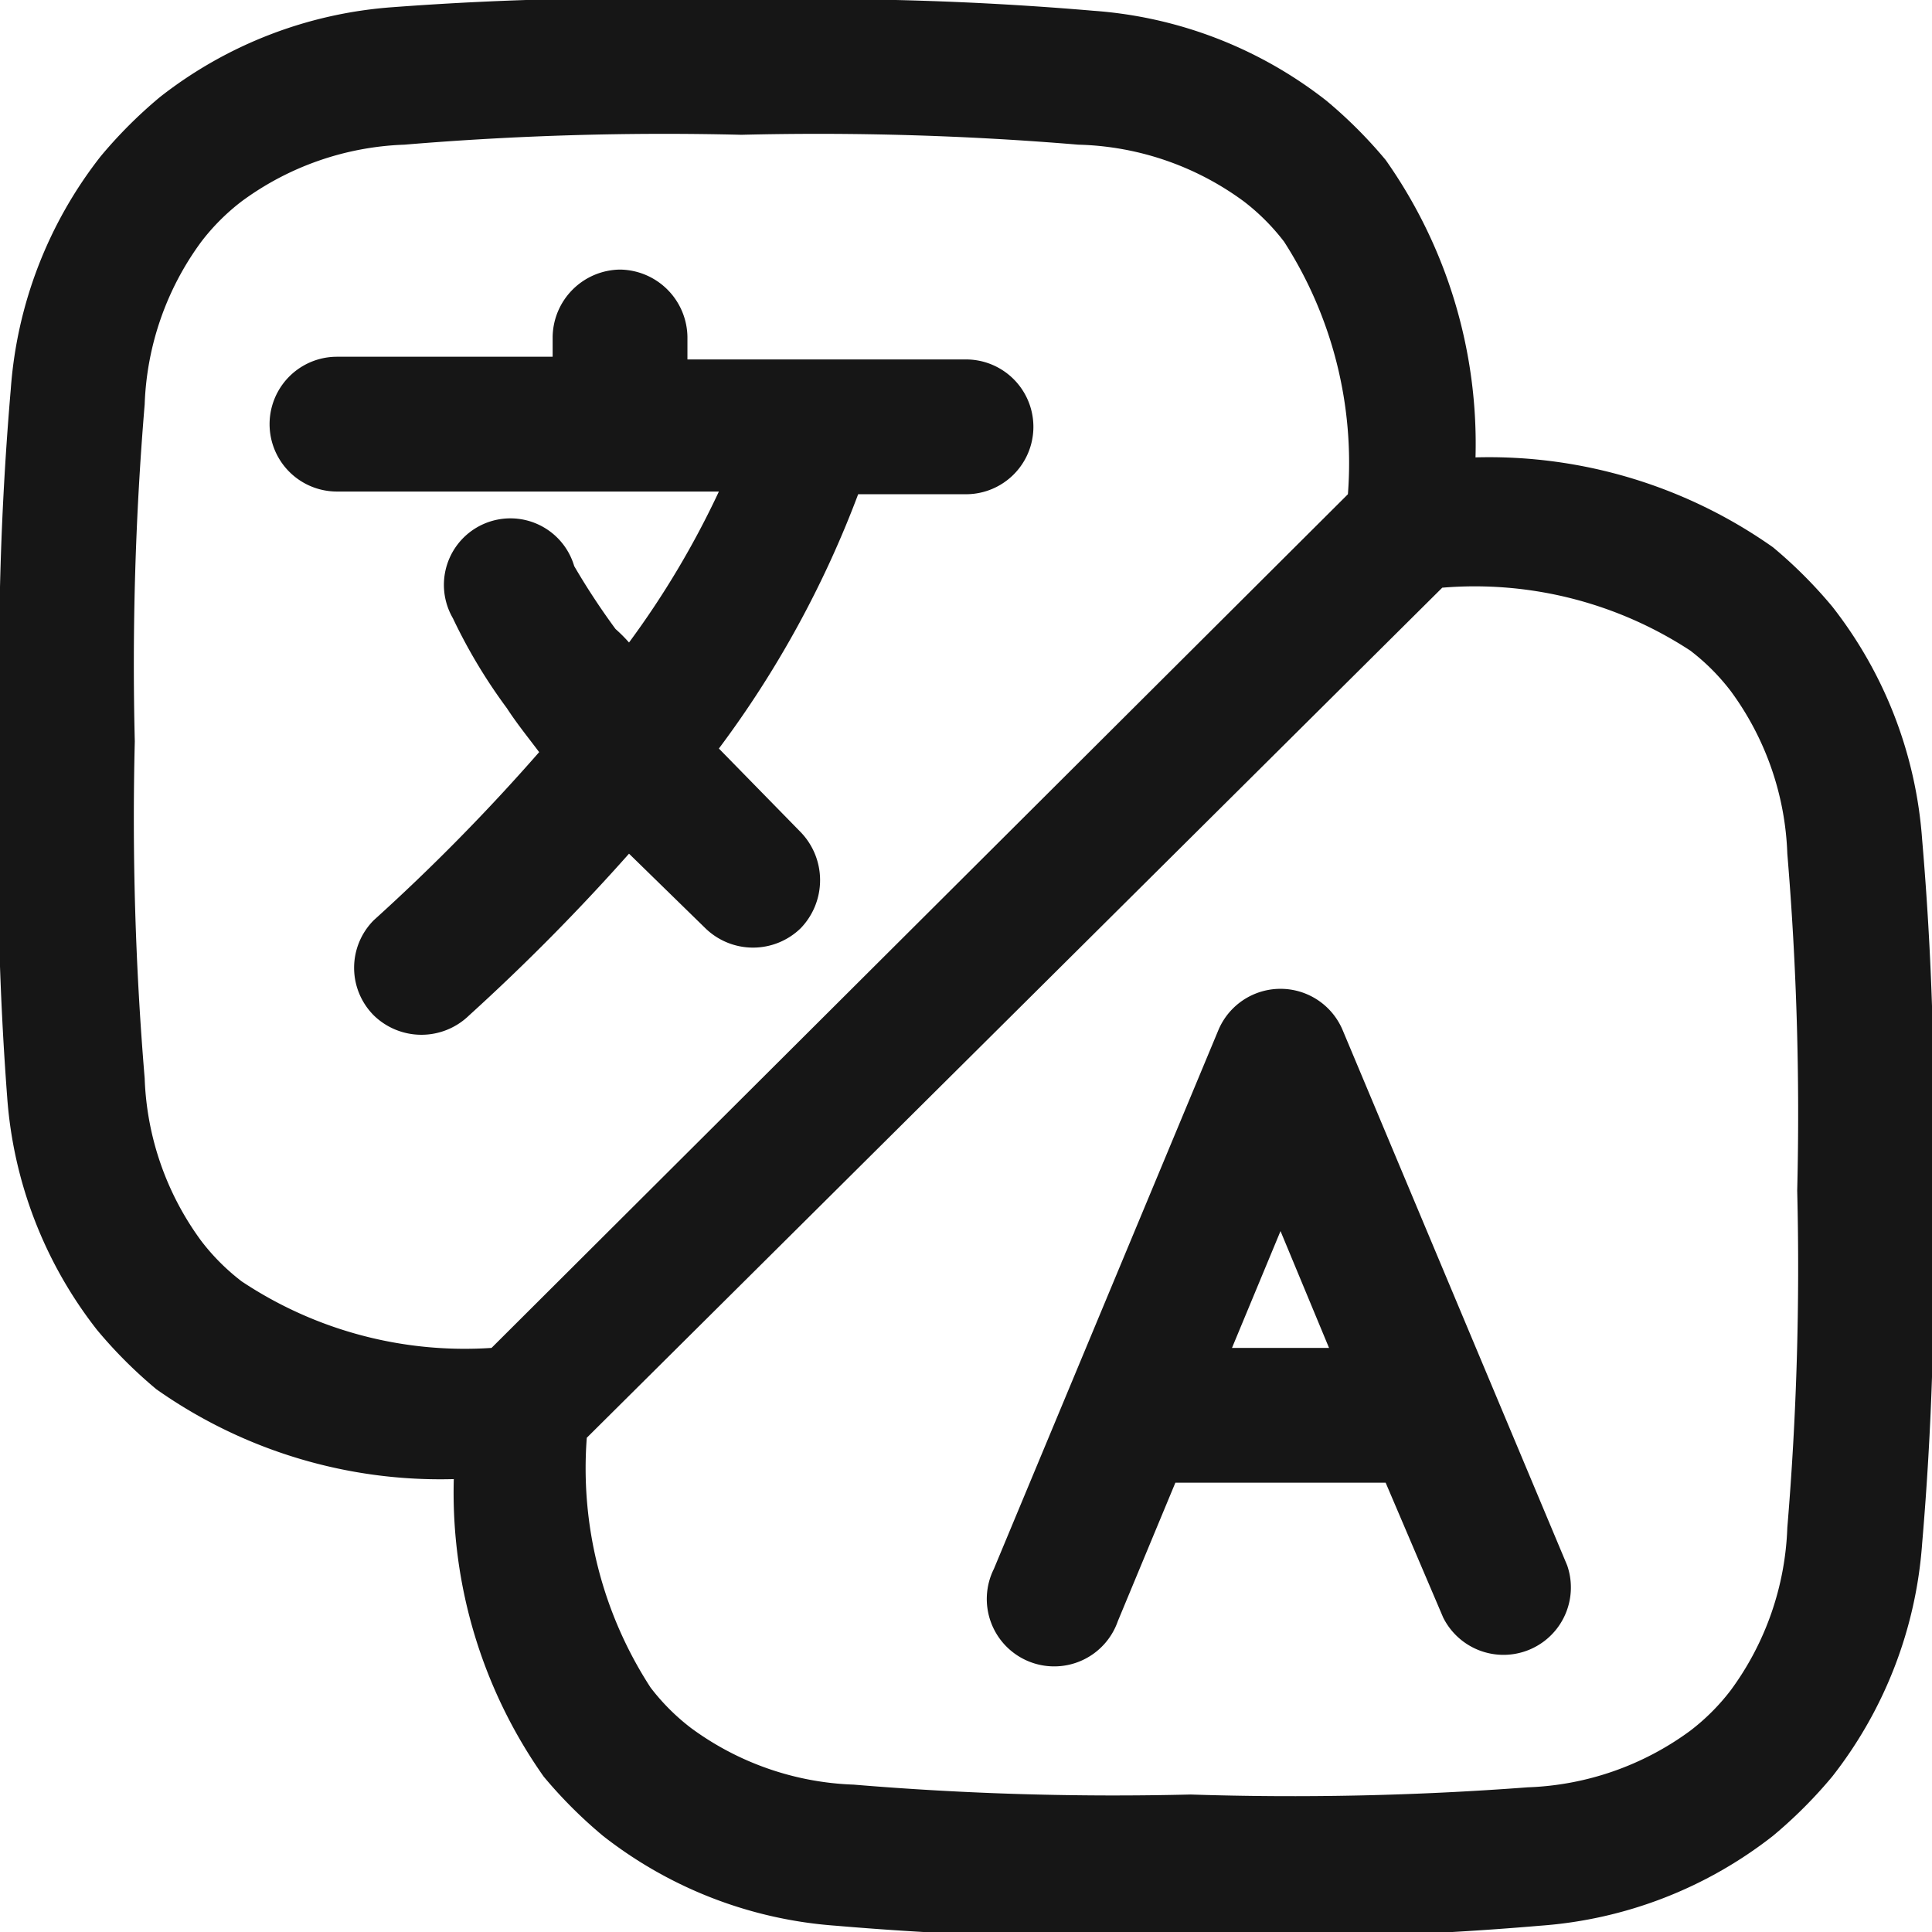
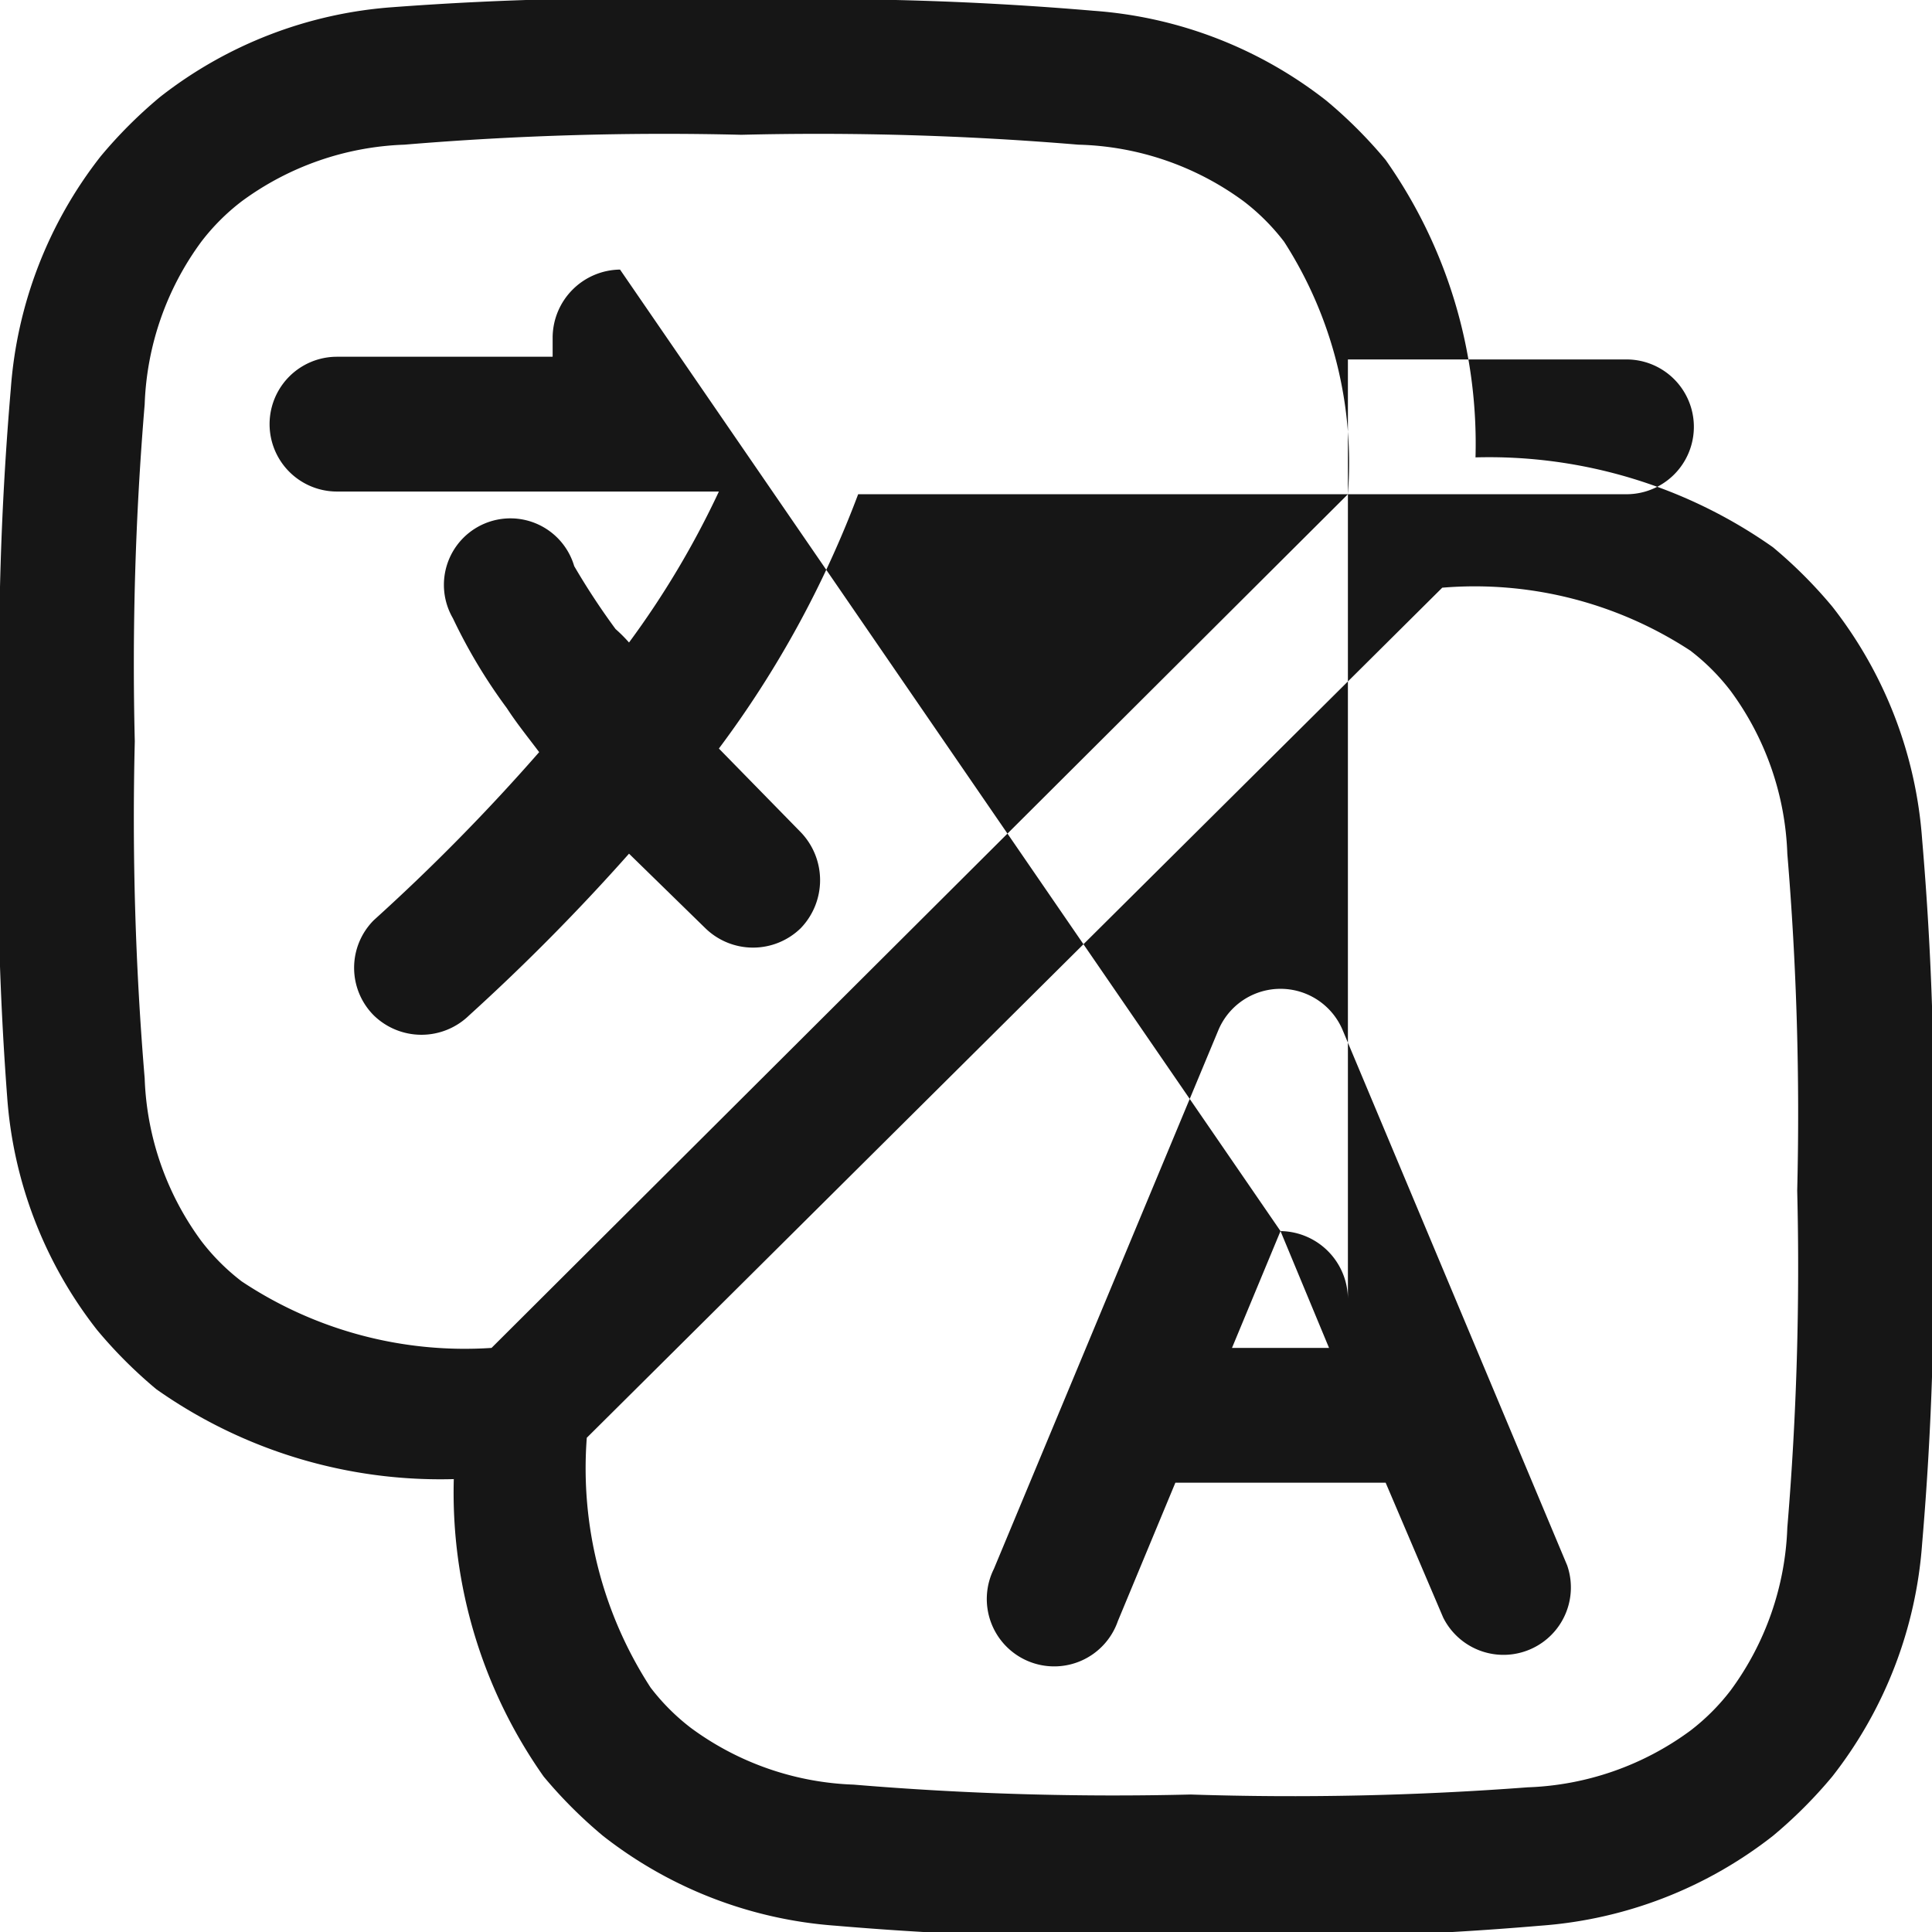
<svg xmlns="http://www.w3.org/2000/svg" viewBox="0 0 21.5 21.5">
-   <path d="M14.94,11.46a.75.75,0,0,0-1.38,0l-2.5,6a.75.75,0,1,0,1.38.58l.64-1.54h2.34L16.06,18a.75.75,0,0,0,1.38-.58Zm-.69,2.24.54,1.3H13.71ZM6.9,3a.76.76,0,0,1,.75.75V4h3.1a.75.75,0,1,1,0,1.5H9.55A11.44,11.44,0,0,1,8,8.33l.91.93a.77.77,0,0,1,0,1.07.76.76,0,0,1-1.06,0L7,9.5a23.42,23.42,0,0,1-1.78,1.8.76.76,0,0,1-1.06,0,.75.75,0,0,1,0-1.06A22.33,22.33,0,0,0,6,8.37c-.12-.16-.25-.32-.36-.49a6,6,0,0,1-.6-1A.74.74,0,1,1,6.39,6.3,7.91,7.91,0,0,0,6.85,7,1.71,1.71,0,0,1,7,7.15a9.85,9.85,0,0,0,1-1.68H3.75a.75.75,0,1,1,0-1.5h2.4V3.75A.76.76,0,0,1,6.9,3ZM8.2,0h.1a35.62,35.62,0,0,1,3.87.12,4.75,4.75,0,0,1,2.59,1,5.14,5.14,0,0,1,.66.66,5.48,5.48,0,0,1,1,3.31,5.48,5.48,0,0,1,3.31,1,5.14,5.14,0,0,1,.66.66,4.75,4.75,0,0,1,1,2.59,35.62,35.62,0,0,1,.12,3.87v.1a35.62,35.62,0,0,1-.12,3.87,4.75,4.75,0,0,1-1,2.59,5.14,5.14,0,0,1-.66.66,4.75,4.75,0,0,1-2.59,1,35.62,35.62,0,0,1-3.87.12h-.1a35.62,35.62,0,0,1-3.87-.12,4.75,4.75,0,0,1-2.59-1,5.14,5.14,0,0,1-.66-.66,5.48,5.48,0,0,1-1-3.31,5.48,5.48,0,0,1-3.31-1,5.14,5.14,0,0,1-.66-.66,4.75,4.75,0,0,1-1-2.59A35.62,35.62,0,0,1,0,8.3V8.2A35.62,35.62,0,0,1,.12,4.33a4.75,4.75,0,0,1,1-2.59,5.14,5.14,0,0,1,.66-.66,4.75,4.75,0,0,1,2.59-1A35.62,35.62,0,0,1,8.2,0ZM6.53,16a4.48,4.48,0,0,0,.71,2.78,2.4,2.4,0,0,0,.45.45,3.24,3.24,0,0,0,1.81.63,34.79,34.79,0,0,0,3.75.11A34.79,34.79,0,0,0,17,19.89a3.24,3.24,0,0,0,1.81-.63,2.4,2.4,0,0,0,.45-.45A3.24,3.24,0,0,0,19.89,17,34.79,34.79,0,0,0,20,13.25a34.79,34.79,0,0,0-.11-3.75,3.24,3.24,0,0,0-.63-1.81,2.4,2.4,0,0,0-.45-.45,4.38,4.38,0,0,0-2.76-.7ZM15,5.5a4.55,4.55,0,0,0-.71-2.81,2.4,2.4,0,0,0-.45-.45A3.24,3.24,0,0,0,12,1.61,34.79,34.79,0,0,0,8.25,1.5a34.79,34.79,0,0,0-3.75.11,3.24,3.24,0,0,0-1.81.63,2.4,2.4,0,0,0-.45.45A3.24,3.24,0,0,0,1.61,4.5,34.79,34.79,0,0,0,1.5,8.25,34.79,34.79,0,0,0,1.61,12a3.24,3.24,0,0,0,.63,1.81,2.4,2.4,0,0,0,.45.45A4.48,4.48,0,0,0,5.47,15Z" fill="#161616" fill-rule="evenodd" />
+   <path d="M14.94,11.46a.75.75,0,0,0-1.38,0l-2.5,6a.75.75,0,1,0,1.38.58l.64-1.54h2.34L16.06,18a.75.75,0,0,0,1.38-.58Zm-.69,2.24.54,1.3H13.71Za.76.76,0,0,1,.75.75V4h3.1a.75.75,0,1,1,0,1.5H9.55A11.44,11.44,0,0,1,8,8.33l.91.93a.77.77,0,0,1,0,1.07.76.76,0,0,1-1.06,0L7,9.5a23.42,23.42,0,0,1-1.78,1.8.76.76,0,0,1-1.06,0,.75.75,0,0,1,0-1.06A22.33,22.33,0,0,0,6,8.37c-.12-.16-.25-.32-.36-.49a6,6,0,0,1-.6-1A.74.74,0,1,1,6.39,6.3,7.91,7.91,0,0,0,6.85,7,1.71,1.71,0,0,1,7,7.15a9.85,9.85,0,0,0,1-1.68H3.75a.75.75,0,1,1,0-1.5h2.4V3.75A.76.76,0,0,1,6.9,3ZM8.2,0h.1a35.62,35.62,0,0,1,3.87.12,4.75,4.75,0,0,1,2.59,1,5.14,5.14,0,0,1,.66.66,5.48,5.48,0,0,1,1,3.31,5.48,5.48,0,0,1,3.31,1,5.14,5.14,0,0,1,.66.66,4.75,4.75,0,0,1,1,2.59,35.62,35.62,0,0,1,.12,3.87v.1a35.62,35.62,0,0,1-.12,3.87,4.75,4.75,0,0,1-1,2.59,5.14,5.14,0,0,1-.66.66,4.75,4.75,0,0,1-2.59,1,35.62,35.62,0,0,1-3.87.12h-.1a35.62,35.62,0,0,1-3.87-.12,4.75,4.75,0,0,1-2.59-1,5.14,5.14,0,0,1-.66-.66,5.48,5.48,0,0,1-1-3.31,5.48,5.48,0,0,1-3.31-1,5.14,5.14,0,0,1-.66-.66,4.75,4.75,0,0,1-1-2.59A35.62,35.62,0,0,1,0,8.3V8.2A35.62,35.62,0,0,1,.12,4.33a4.75,4.75,0,0,1,1-2.59,5.14,5.14,0,0,1,.66-.66,4.75,4.75,0,0,1,2.59-1A35.62,35.62,0,0,1,8.2,0ZM6.53,16a4.48,4.48,0,0,0,.71,2.78,2.4,2.4,0,0,0,.45.45,3.24,3.24,0,0,0,1.81.63,34.79,34.79,0,0,0,3.75.11A34.79,34.79,0,0,0,17,19.89a3.24,3.24,0,0,0,1.81-.63,2.4,2.4,0,0,0,.45-.45A3.24,3.24,0,0,0,19.89,17,34.79,34.79,0,0,0,20,13.25a34.79,34.79,0,0,0-.11-3.75,3.24,3.24,0,0,0-.63-1.81,2.4,2.4,0,0,0-.45-.45,4.38,4.38,0,0,0-2.76-.7ZM15,5.5a4.55,4.55,0,0,0-.71-2.81,2.4,2.4,0,0,0-.45-.45A3.24,3.24,0,0,0,12,1.61,34.79,34.79,0,0,0,8.25,1.5a34.79,34.79,0,0,0-3.75.11,3.24,3.24,0,0,0-1.81.63,2.4,2.4,0,0,0-.45.45A3.24,3.24,0,0,0,1.61,4.5,34.79,34.79,0,0,0,1.5,8.25,34.79,34.79,0,0,0,1.61,12a3.24,3.24,0,0,0,.63,1.81,2.4,2.4,0,0,0,.45.45A4.48,4.48,0,0,0,5.47,15Z" fill="#161616" fill-rule="evenodd" />
</svg>